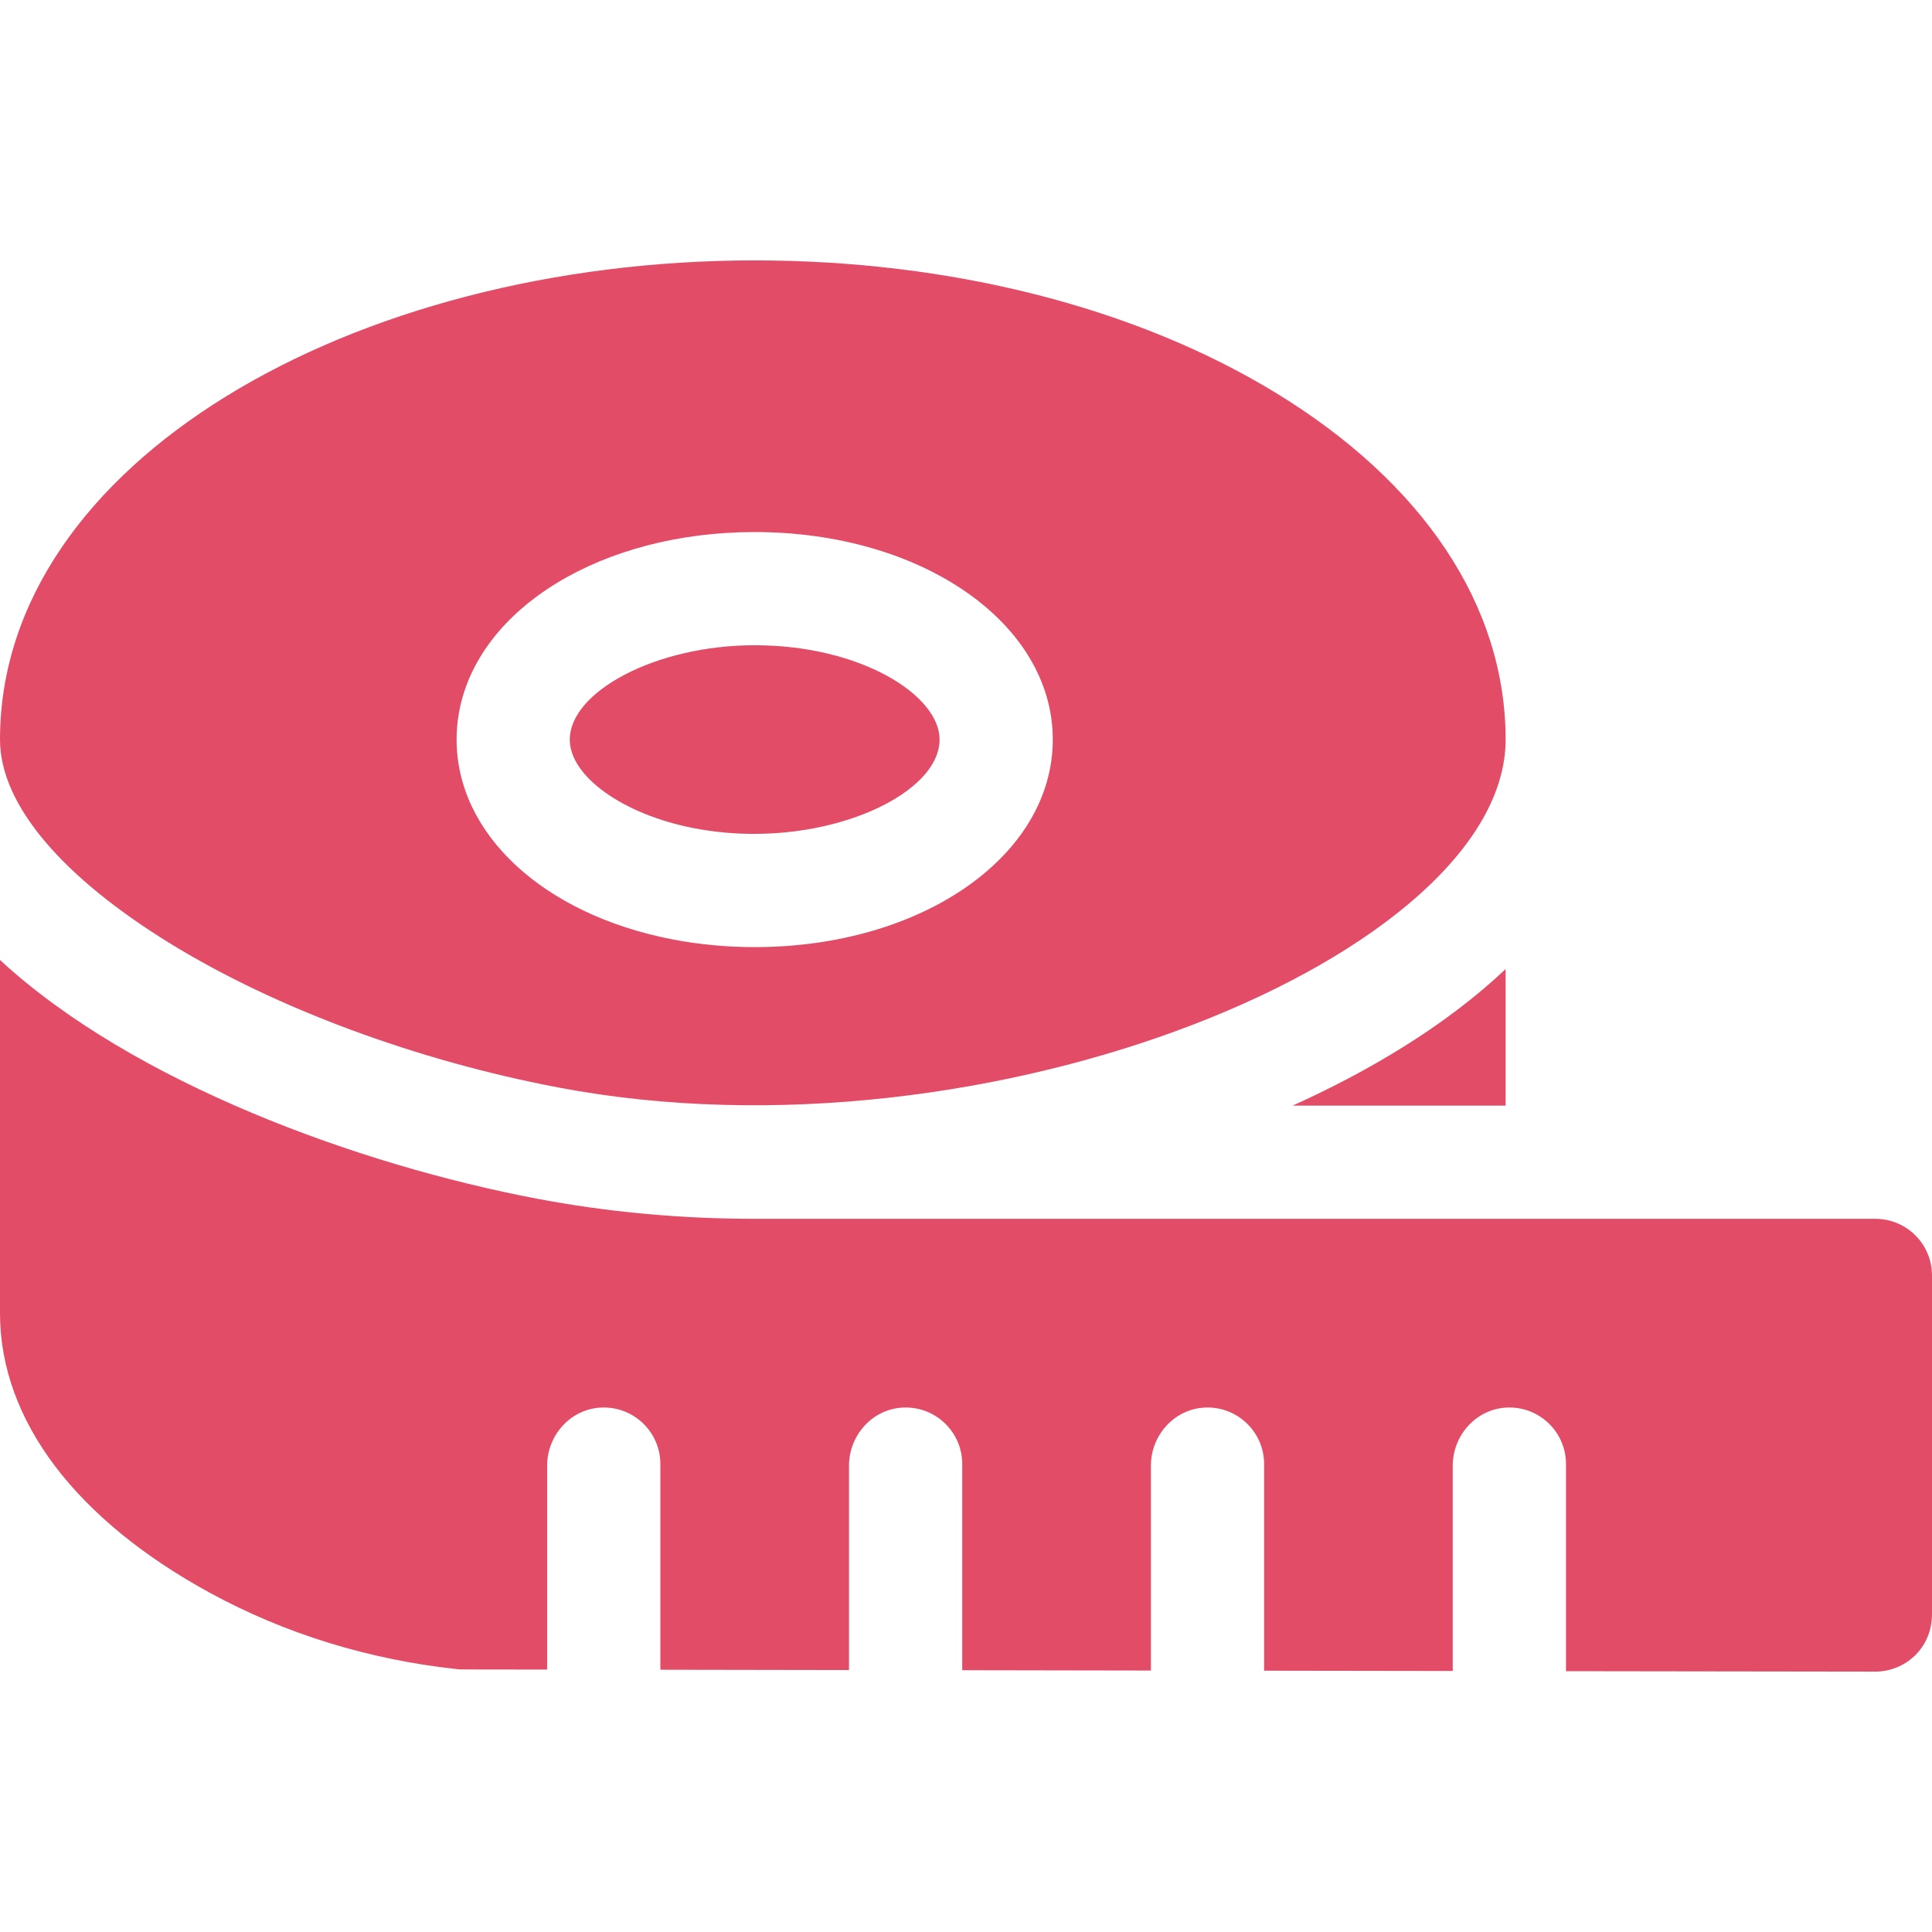
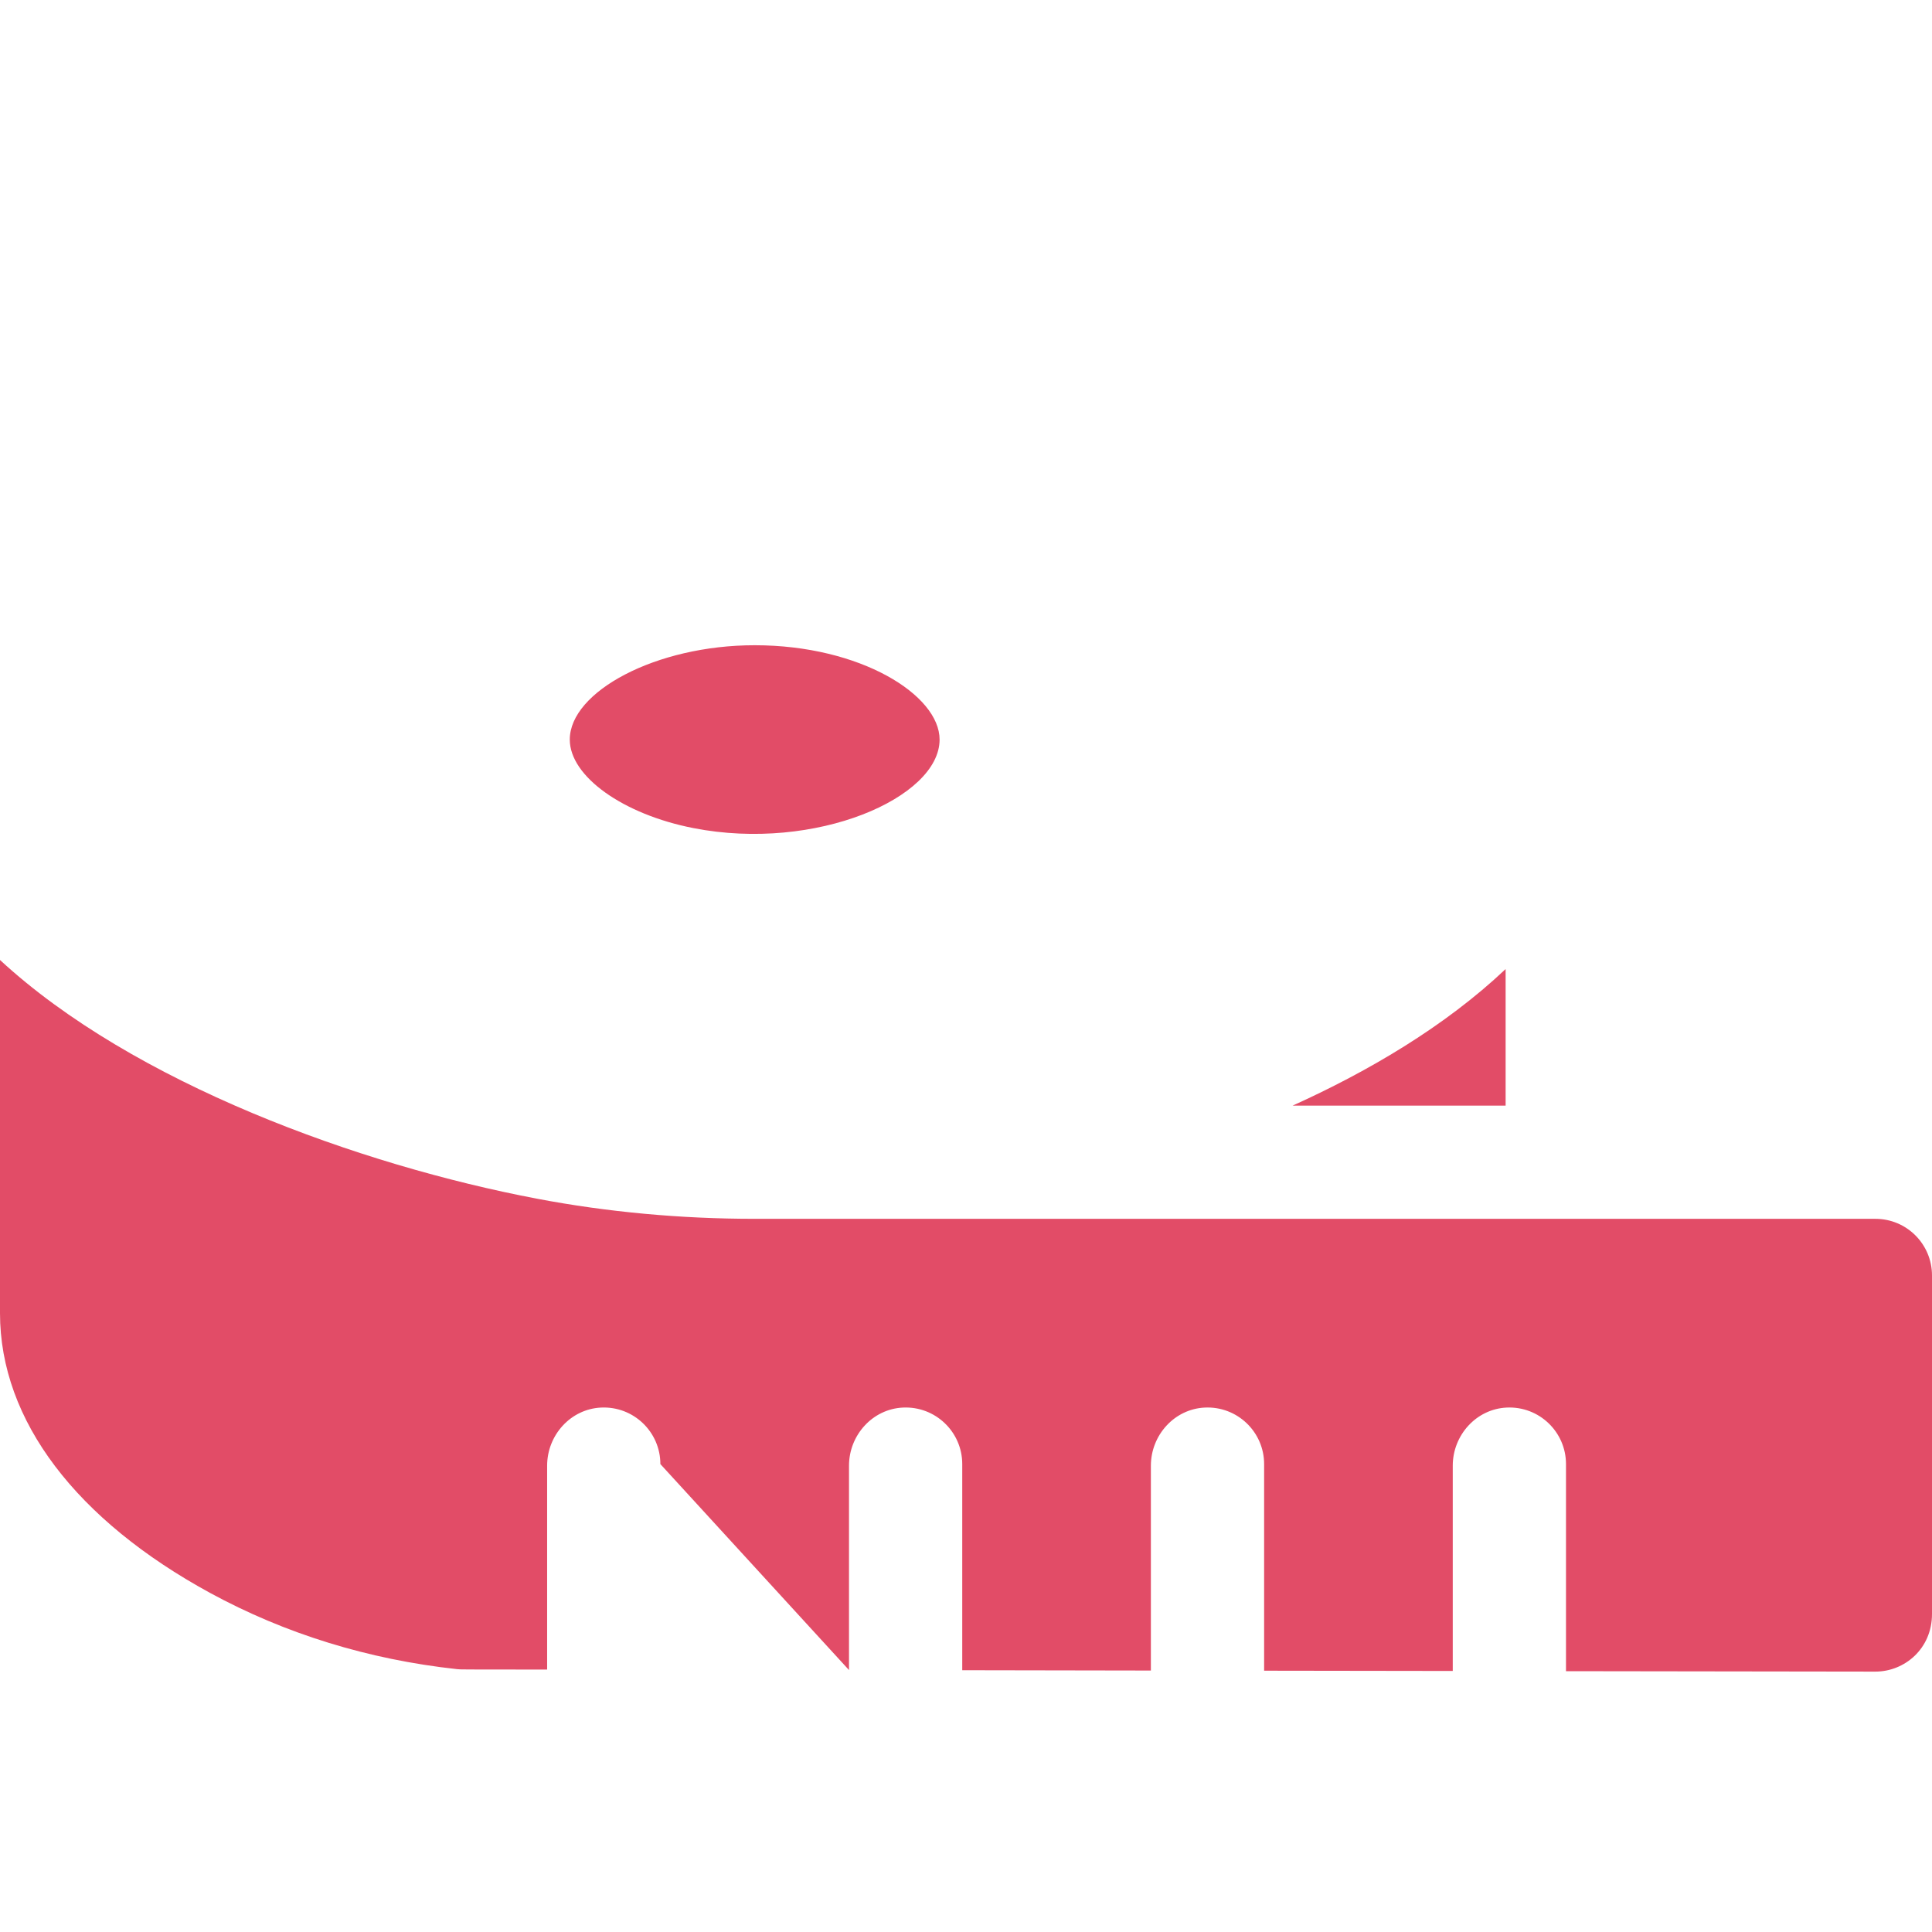
<svg xmlns="http://www.w3.org/2000/svg" width="36" height="36" viewBox="0 0 36 36" fill="none">
  <g clip-path="url(#clip0)">
    <path d="M12.924 15.431C15.201 15.876 17.508 14.864 17.508 13.781C17.508 12.951 16.034 12.023 14.062 12.023C12.217 12.023 10.617 12.89 10.617 13.781C10.617 14.466 11.609 15.175 12.924 15.431Z" fill="#E24C67" />
    <path d="M24.085 20.602H28.055V18.057C26.923 19.127 25.498 19.963 24.085 20.602Z" fill="#E24C67" />
-     <path d="M3.19 17.592C5.144 18.791 7.773 19.765 10.405 20.264C18.446 21.792 28.055 17.759 28.055 13.781C28.055 11.296 26.529 8.998 23.759 7.312C21.152 5.725 17.709 4.852 14.062 4.852C6.555 4.852 0 8.627 0 13.781C0 15.004 1.178 16.357 3.19 17.592ZM8.554 13.27C8.908 11.326 11.224 9.914 14.062 9.914C17.177 9.914 19.617 11.613 19.617 13.781C19.617 15.95 17.177 17.648 14.062 17.648C13.537 17.648 13.018 17.599 12.52 17.502C10.12 17.035 8.508 15.539 8.508 13.781C8.508 13.61 8.523 13.438 8.554 13.27Z" fill="#E24C67" />
-     <path d="M14.062 22.711C12.681 22.711 11.318 22.585 10.011 22.337C6.7 21.709 2.483 20.182 0 17.888V24.469C0 26.479 1.436 28.33 3.915 29.682C5.315 30.444 6.862 30.922 8.515 31.102C8.595 31.11 8.53 31.108 10.195 31.11V27.311C10.195 26.743 10.632 26.255 11.199 26.228C11.805 26.199 12.305 26.682 12.305 27.281V31.113L15.82 31.119V27.311C15.82 26.743 16.257 26.255 16.824 26.228C17.43 26.199 17.93 26.682 17.93 27.281V31.122L21.445 31.128V27.311C21.445 26.743 21.882 26.255 22.449 26.228C23.055 26.199 23.555 26.682 23.555 27.281V31.131L27.07 31.136V27.311C27.07 26.743 27.507 26.255 28.074 26.228C28.68 26.199 29.18 26.682 29.18 27.281V31.14L34.944 31.148C35.495 31.148 36 30.716 36 30.076V23.766C36 23.183 35.528 22.711 34.945 22.711H14.062Z" fill="#E24C67" />
+     <path d="M14.062 22.711C12.681 22.711 11.318 22.585 10.011 22.337C6.7 21.709 2.483 20.182 0 17.888V24.469C0 26.479 1.436 28.33 3.915 29.682C5.315 30.444 6.862 30.922 8.515 31.102C8.595 31.11 8.53 31.108 10.195 31.11V27.311C10.195 26.743 10.632 26.255 11.199 26.228C11.805 26.199 12.305 26.682 12.305 27.281L15.82 31.119V27.311C15.82 26.743 16.257 26.255 16.824 26.228C17.43 26.199 17.93 26.682 17.93 27.281V31.122L21.445 31.128V27.311C21.445 26.743 21.882 26.255 22.449 26.228C23.055 26.199 23.555 26.682 23.555 27.281V31.131L27.07 31.136V27.311C27.07 26.743 27.507 26.255 28.074 26.228C28.68 26.199 29.18 26.682 29.18 27.281V31.14L34.944 31.148C35.495 31.148 36 30.716 36 30.076V23.766C36 23.183 35.528 22.711 34.945 22.711H14.062Z" fill="#E24C67" />
  </g>
  <defs>
    <clipPath id="clip0">
      <rect width="36" height="36" fill="white" />
    </clipPath>
  </defs>
</svg>